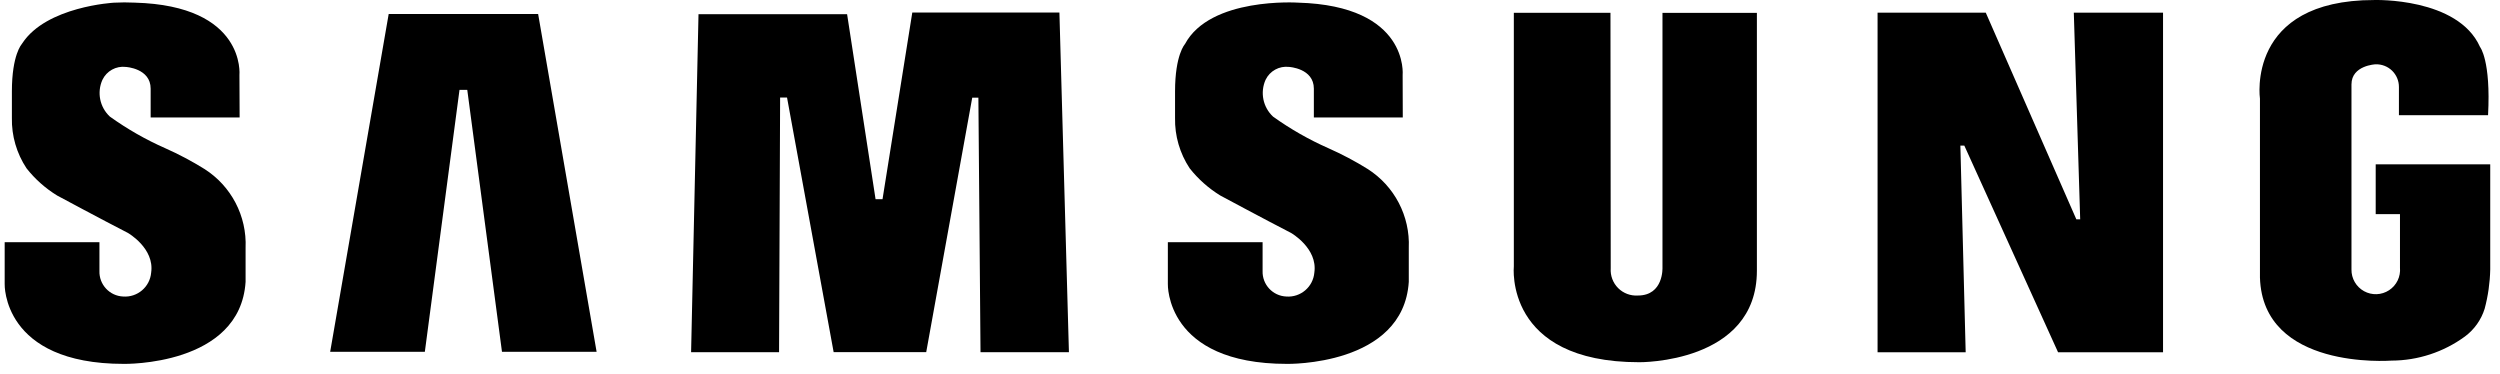
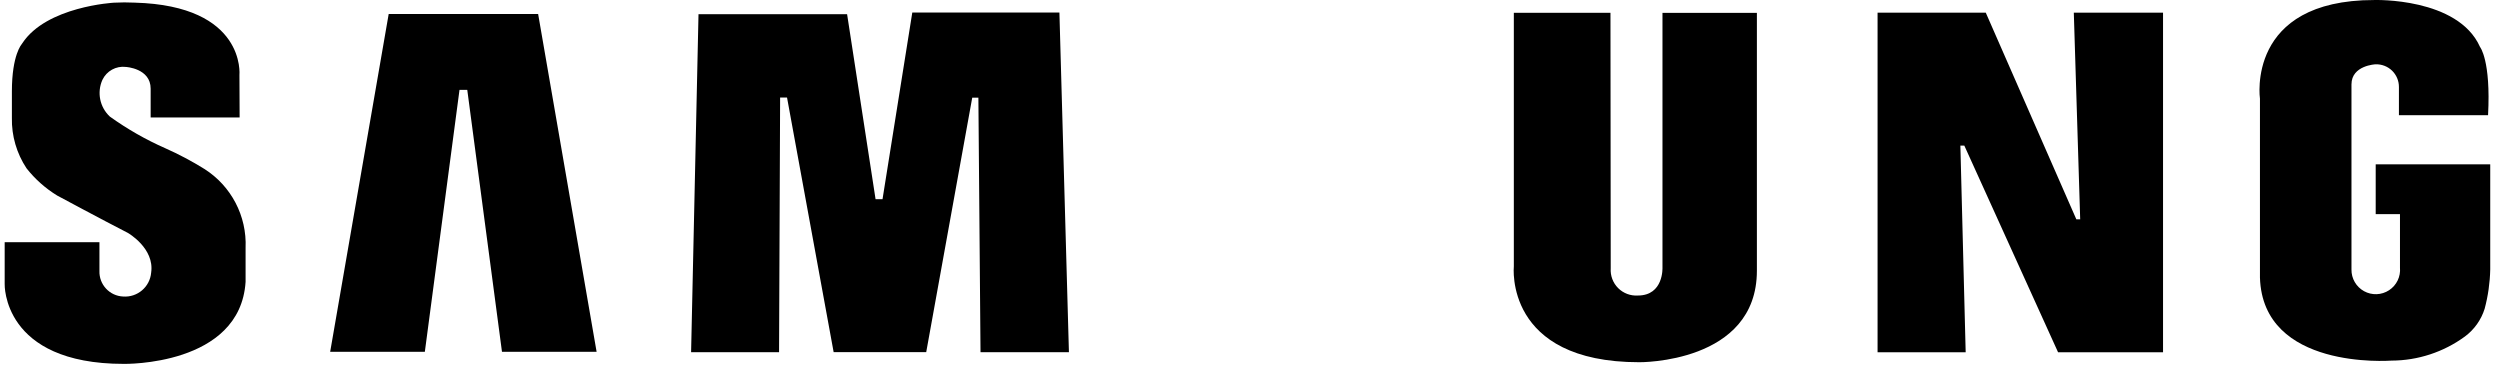
<svg xmlns="http://www.w3.org/2000/svg" width="107" height="16" viewBox="0 0 107 16" fill="none">
-   <path d="M58.535 7.232C57.998 6.898 57.438 6.601 56.859 6.345C56.023 5.976 55.227 5.522 54.485 4.99C54.054 4.587 53.926 3.956 54.166 3.417C54.348 3.036 54.752 2.814 55.171 2.864C55.171 2.864 56.233 2.922 56.233 3.795V5.027H60.039L60.033 3.214C60.033 3.214 60.325 0.243 55.549 0.113C55.549 0.113 51.792 -0.135 50.715 1.889C50.715 1.889 50.292 2.34 50.292 3.912V5.048C50.277 5.813 50.495 6.565 50.918 7.203C51.283 7.666 51.727 8.06 52.229 8.368C52.229 8.368 54.123 9.386 55.258 9.97C55.258 9.97 56.405 10.625 56.254 11.666C56.202 12.279 55.667 12.737 55.053 12.691C54.472 12.666 54.02 12.178 54.039 11.598V10.367H49.984V12.155C49.984 12.155 49.87 15.574 55.082 15.574C55.082 15.574 60.063 15.675 60.296 12.064V10.609C60.355 9.249 59.683 7.962 58.535 7.232Z" fill="black" />
  <path d="M39.046 0.537L37.772 8.525H37.474L36.256 0.609H29.896L29.579 15.073H33.344L33.389 4.175H33.685L35.68 15.072H39.642L41.612 4.179H41.875L41.966 15.073H45.75L45.343 0.537H39.046Z" fill="black" />
  <path d="M16.636 0.598L14.131 15.058H18.183L19.667 3.845H19.999L21.485 15.058H25.535L23.032 0.598H16.636Z" fill="black" />
  <path d="M101.68 7.033V9.166H102.719V11.456C102.754 11.84 102.575 12.211 102.252 12.422C101.93 12.633 101.517 12.648 101.18 12.462C100.843 12.275 100.636 11.918 100.643 11.533V3.613C100.643 2.795 101.675 2.752 101.675 2.752C101.938 2.744 102.194 2.843 102.382 3.026C102.57 3.21 102.676 3.463 102.674 3.726V4.93H106.489C106.614 2.579 106.145 2.01 106.145 2.01C105.199 -0.115 101.618 0.001 101.618 0.001C96.115 0.001 96.726 4.224 96.726 4.224V11.881C96.845 15.841 102.266 15.439 102.358 15.434C103.488 15.43 104.587 15.069 105.499 14.402C105.899 14.105 106.195 13.689 106.343 13.214C106.49 12.665 106.57 12.101 106.582 11.533V7.033H101.68Z" fill="black" />
  <path d="M88.759 0.541L89.032 9.386H88.867L84.991 0.542H80.36V15.077H84.131L83.904 6.232H84.073L88.085 15.077H92.578V0.541H88.759Z" fill="black" />
  <path d="M71.154 11.454C71.154 11.454 71.209 12.648 70.103 12.648C69.788 12.669 69.48 12.554 69.257 12.331C69.033 12.108 68.918 11.799 68.939 11.484L68.928 0.549H64.792V11.397C64.792 11.397 64.368 15.503 70.161 15.503C70.161 15.503 75.195 15.562 75.195 11.586V0.551H71.154V11.454Z" fill="black" />
  <path d="M8.749 7.232C8.212 6.898 7.653 6.601 7.075 6.345C6.239 5.977 5.444 5.522 4.702 4.99C4.27 4.588 4.142 3.956 4.383 3.418C4.564 3.037 4.968 2.814 5.387 2.865C5.387 2.865 6.448 2.922 6.448 3.795V5.027H10.256L10.248 3.212C10.248 3.212 10.54 0.242 5.765 0.113C5.469 0.098 5.173 0.099 4.877 0.115C4.877 0.115 1.986 0.271 0.951 1.858L0.931 1.889C0.931 1.889 0.509 2.339 0.509 3.912V5.048C0.493 5.813 0.712 6.565 1.135 7.203C1.499 7.666 1.943 8.06 2.445 8.368C2.445 8.368 4.338 9.386 5.474 9.969C5.474 9.969 6.621 10.624 6.47 11.666C6.418 12.279 5.883 12.736 5.27 12.691C4.689 12.666 4.237 12.178 4.256 11.598V10.366H0.2V12.155C0.2 12.155 0.086 15.574 5.298 15.574C5.298 15.574 10.278 15.675 10.511 12.064V10.609C10.57 9.249 9.898 7.961 8.749 7.232Z" fill="black" />
</svg>